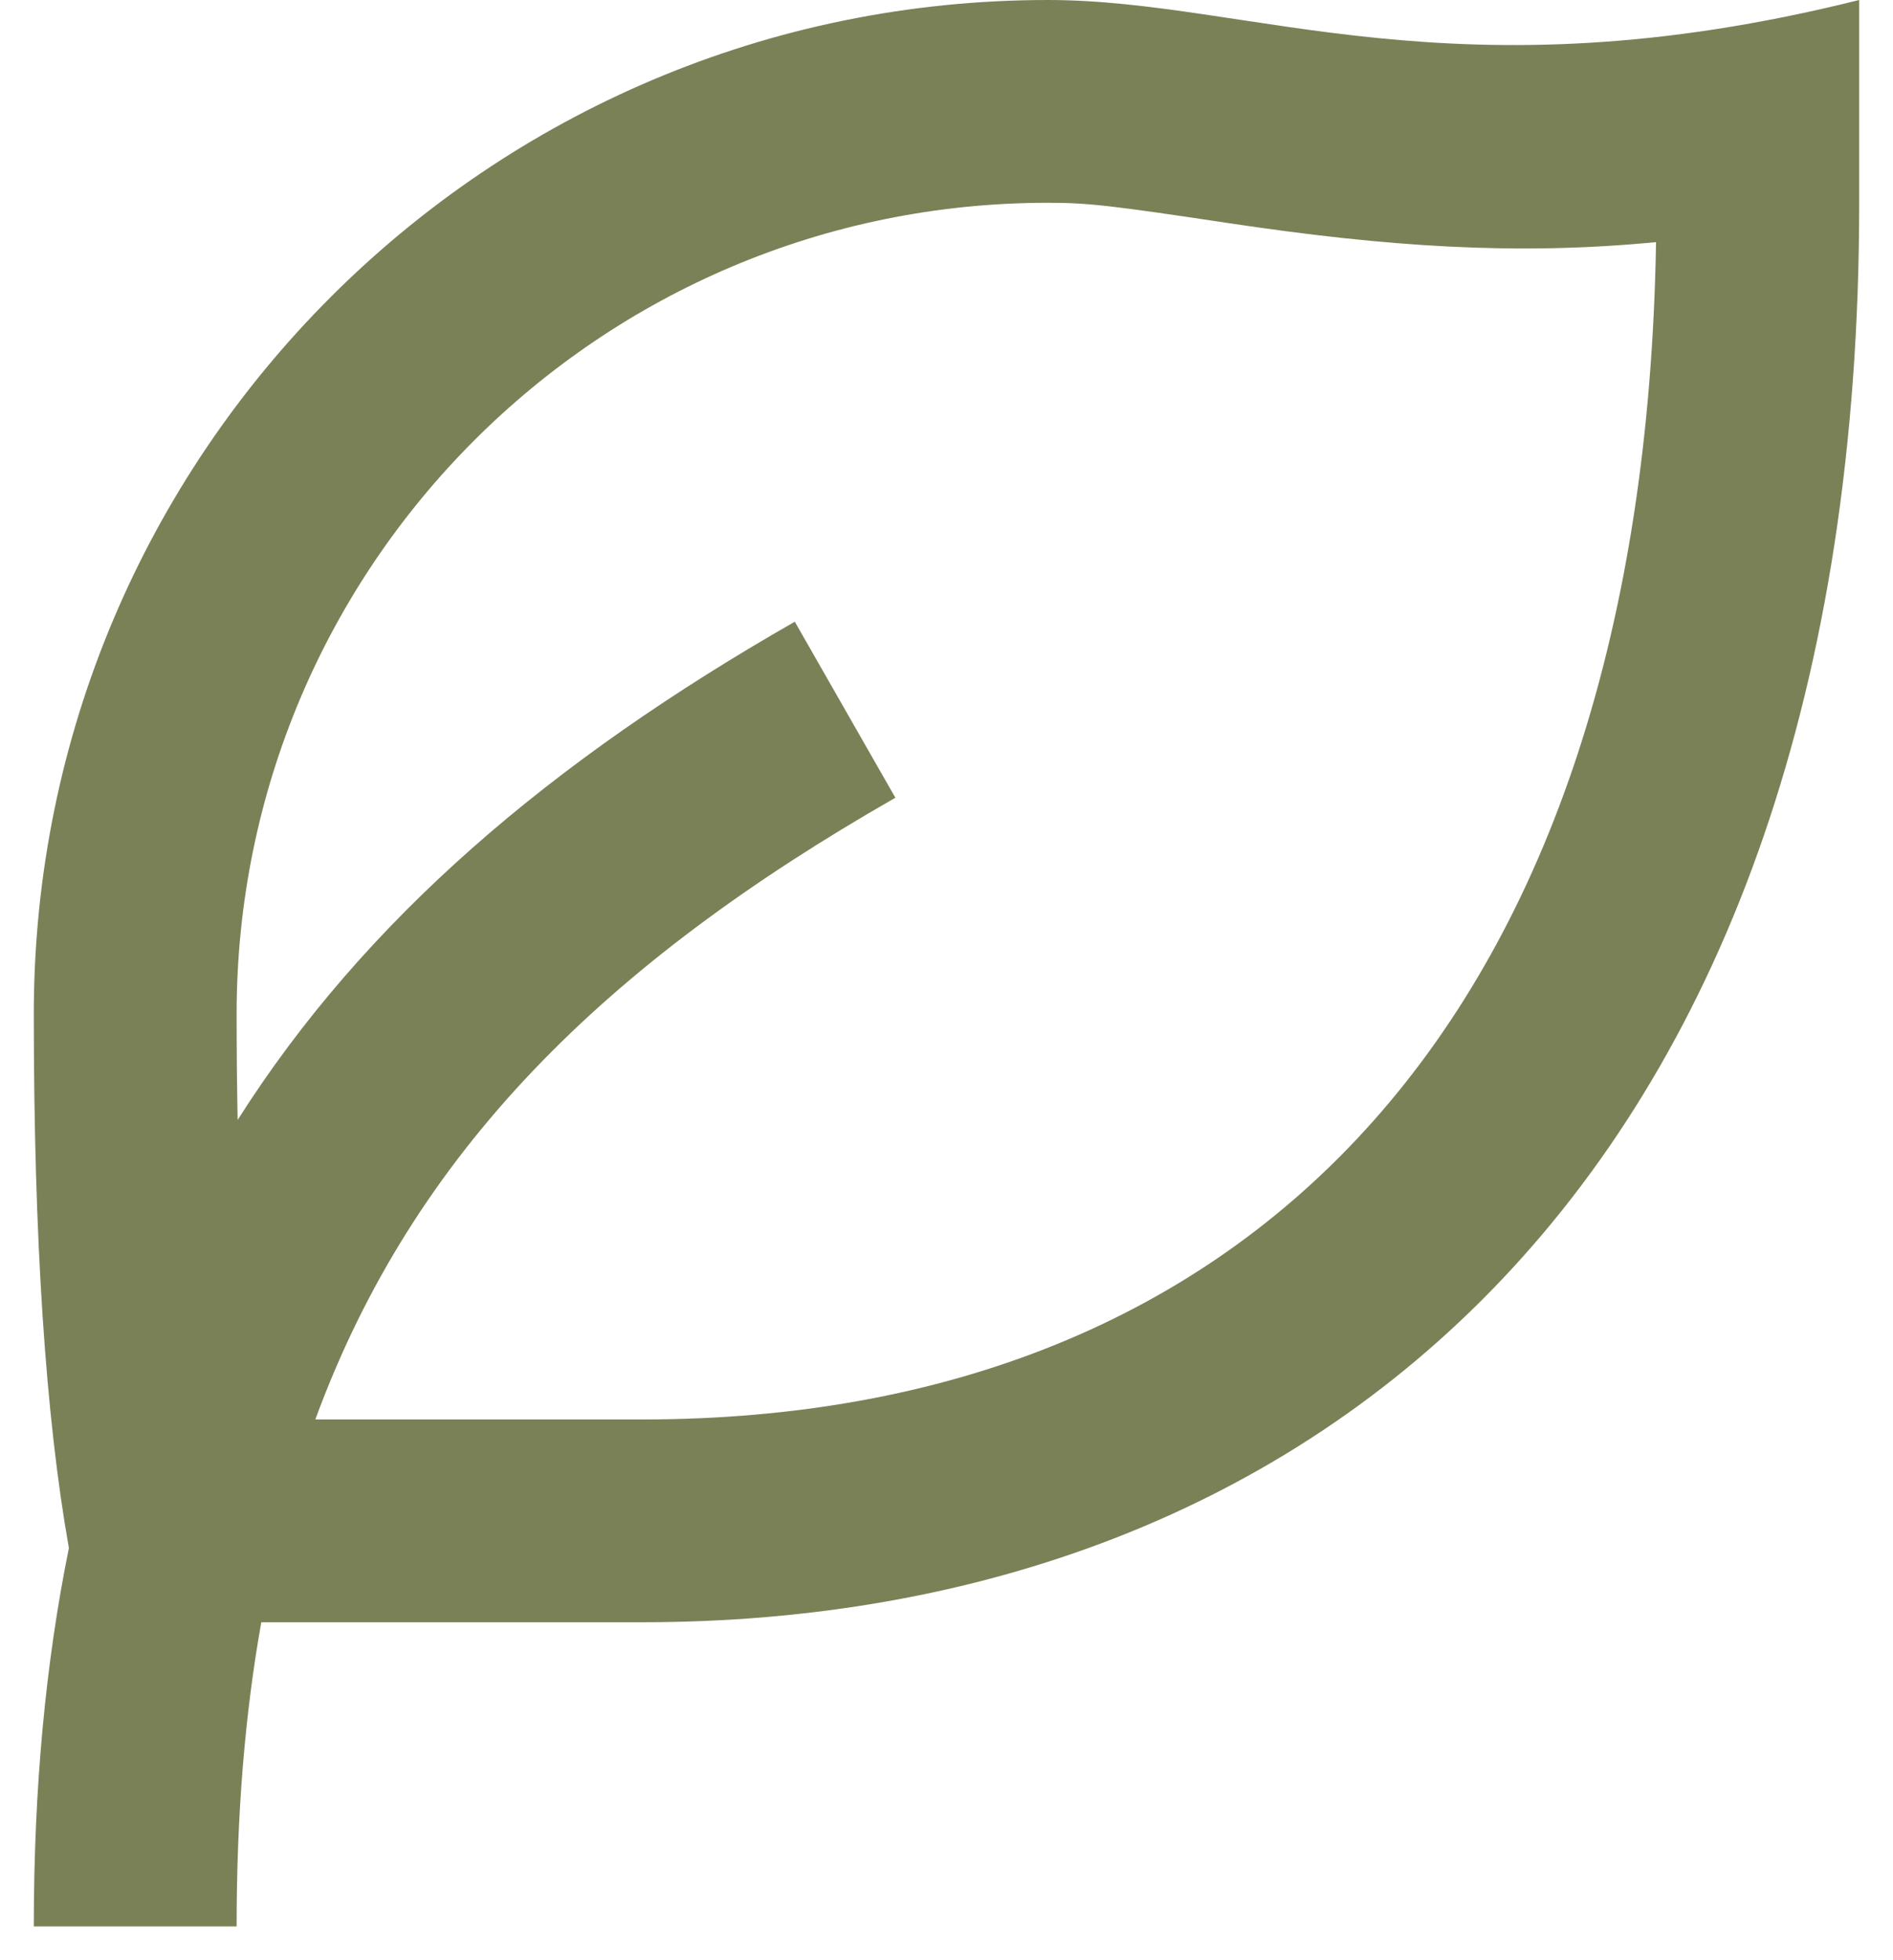
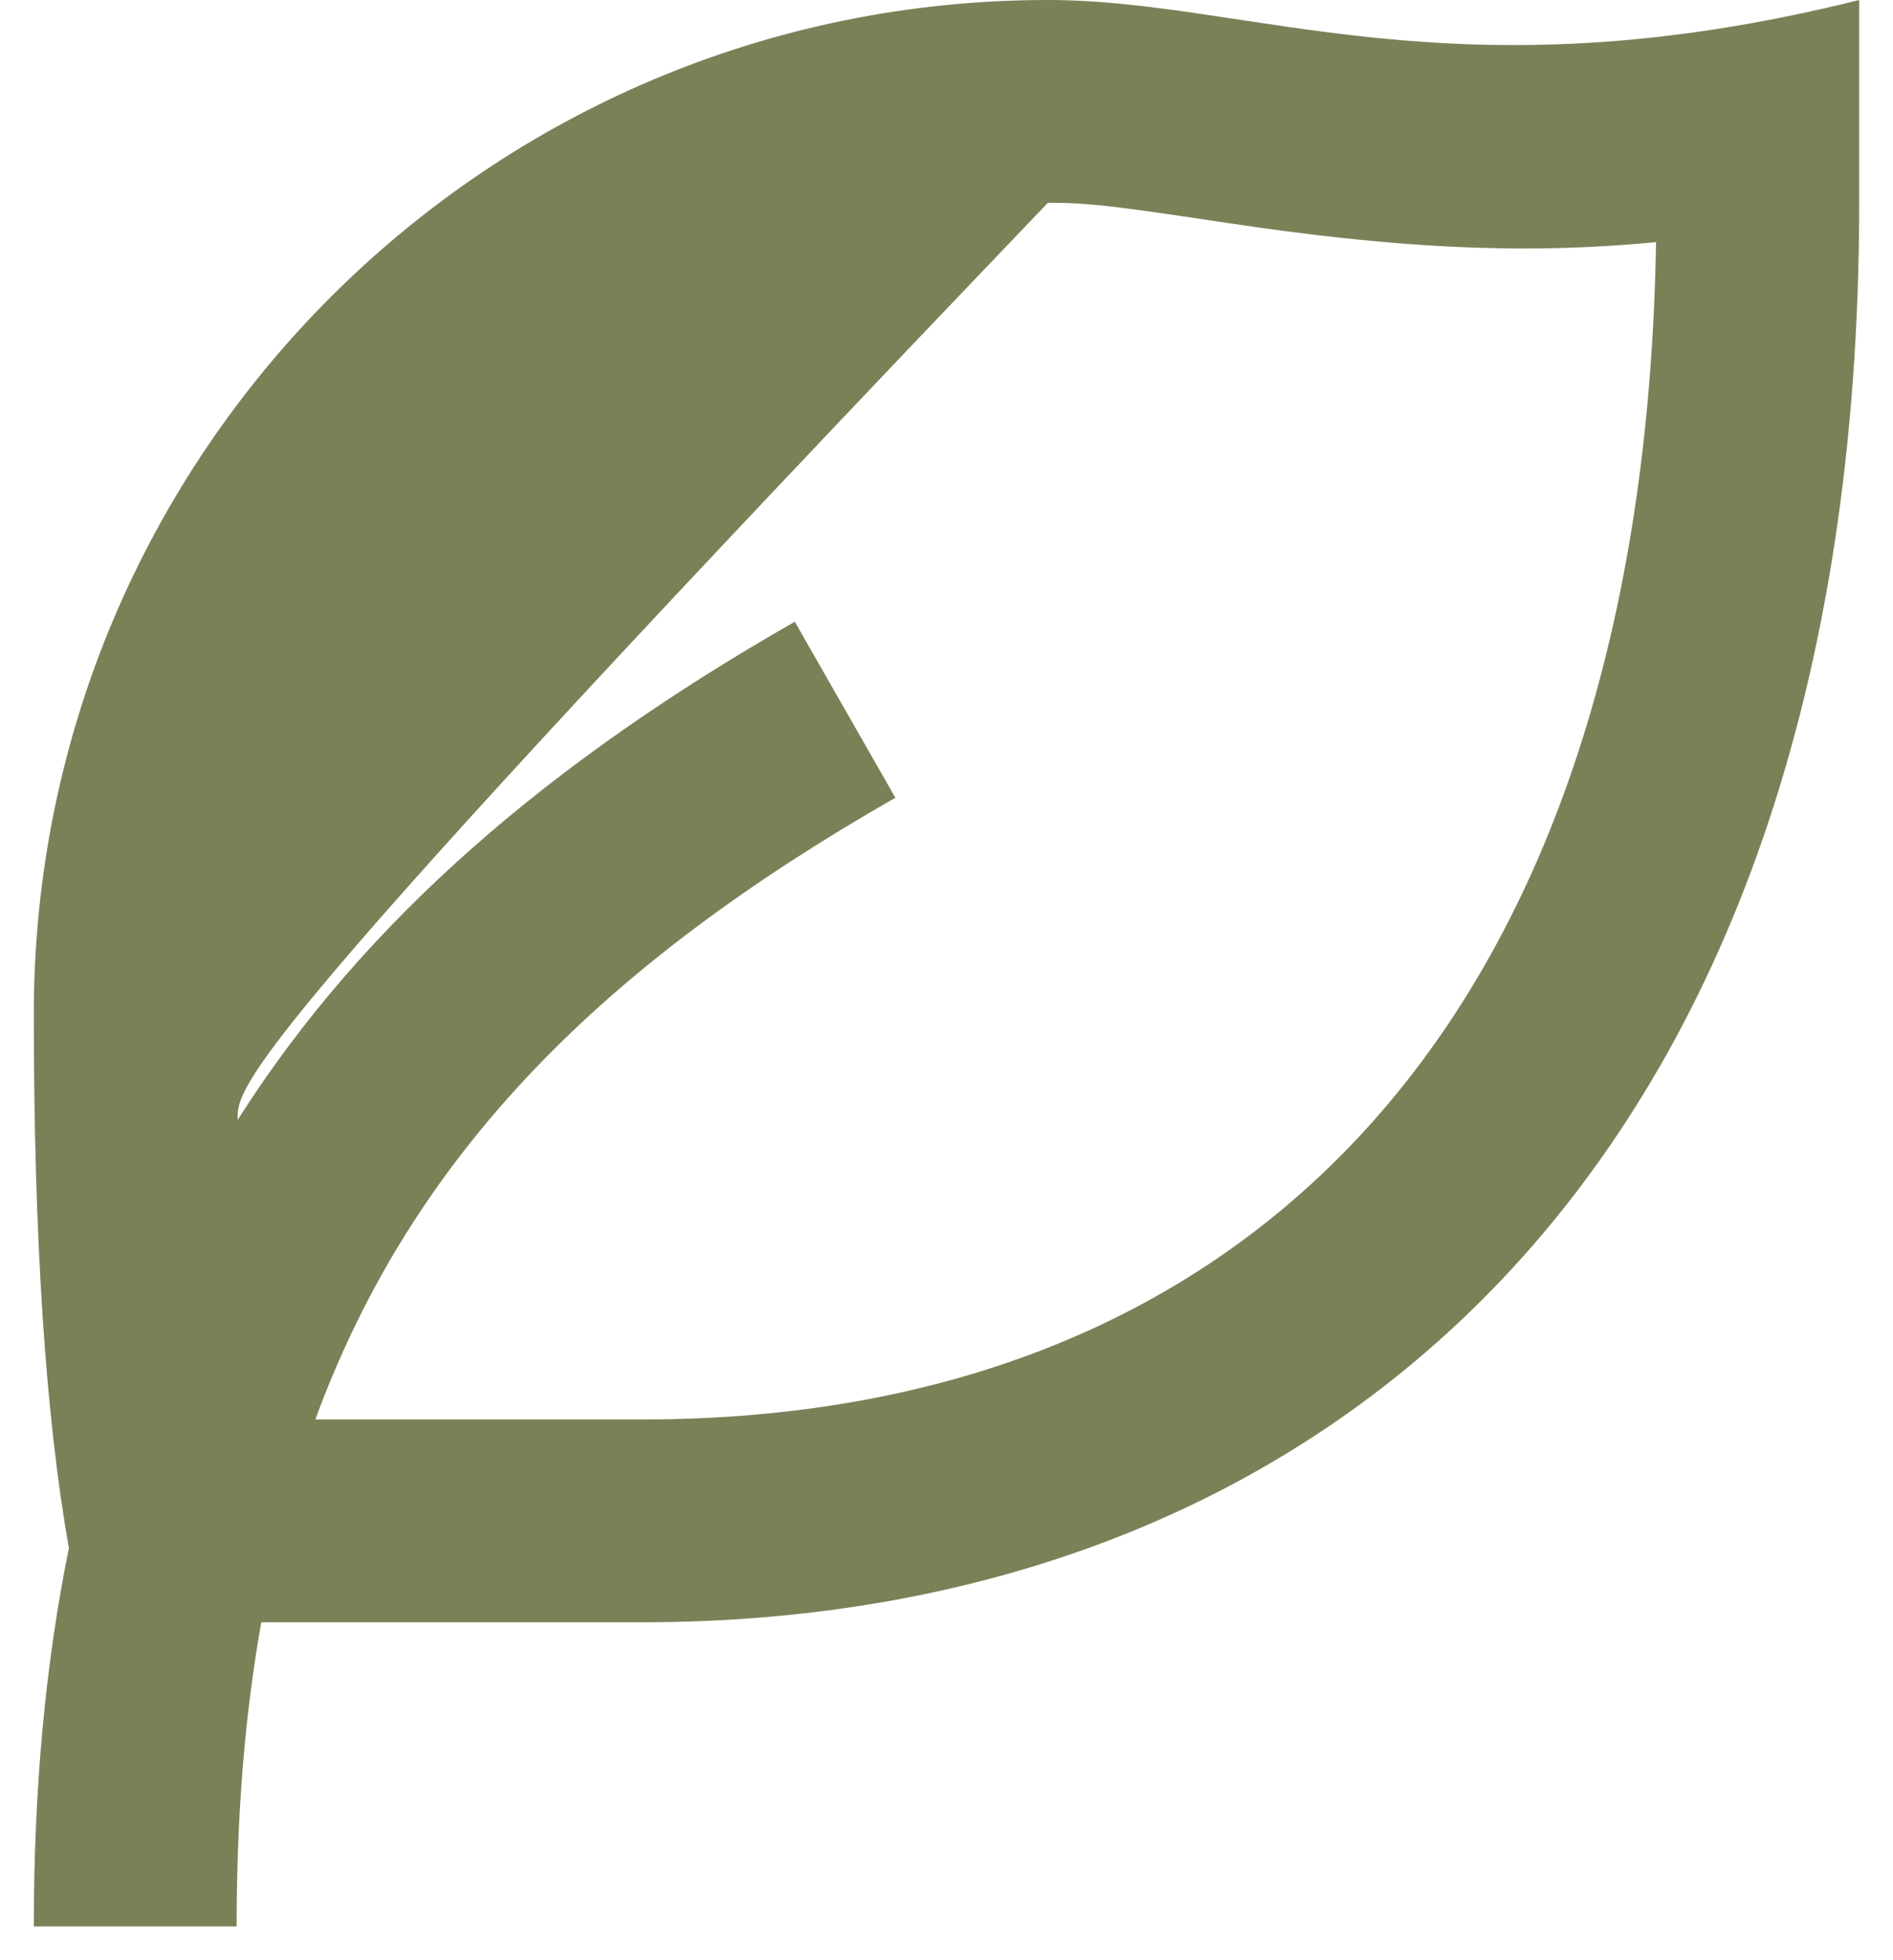
<svg xmlns="http://www.w3.org/2000/svg" width="28" height="29" viewBox="0 0 28 29" fill="none">
-   <path d="M27.5 0V3C27.5 17.441 19.441 24 9.5 24H3.865C3.62 25.368 3.5 26.86 3.5 28.5H0.5C0.5 26.456 0.674 24.6 1.019 22.902C0.674 20.961 0.5 18.327 0.5 15C0.5 6.715 7.215 0 15.5 0C18.5 0 21.5 1.5 27.5 0ZM15.5 3C8.873 3 3.5 8.373 3.5 15C3.5 15.543 3.505 16.067 3.515 16.569C5.396 13.602 8.152 11.258 11.756 9.198L13.244 11.802C8.961 14.25 6.12 17.031 4.664 21H9.5C18.523 21 24.306 15.04 24.495 3.582C22.438 3.781 20.525 3.654 18.166 3.3C16.441 3.041 16.102 3 15.5 3Z" fill="#7A8157" />
+   <path d="M27.5 0V3C27.5 17.441 19.441 24 9.5 24H3.865C3.62 25.368 3.5 26.86 3.5 28.5H0.5C0.5 26.456 0.674 24.6 1.019 22.902C0.674 20.961 0.5 18.327 0.5 15C0.5 6.715 7.215 0 15.5 0C18.5 0 21.5 1.5 27.5 0ZM15.5 3C3.5 15.543 3.505 16.067 3.515 16.569C5.396 13.602 8.152 11.258 11.756 9.198L13.244 11.802C8.961 14.25 6.12 17.031 4.664 21H9.5C18.523 21 24.306 15.04 24.495 3.582C22.438 3.781 20.525 3.654 18.166 3.3C16.441 3.041 16.102 3 15.5 3Z" fill="#7A8157" />
</svg>